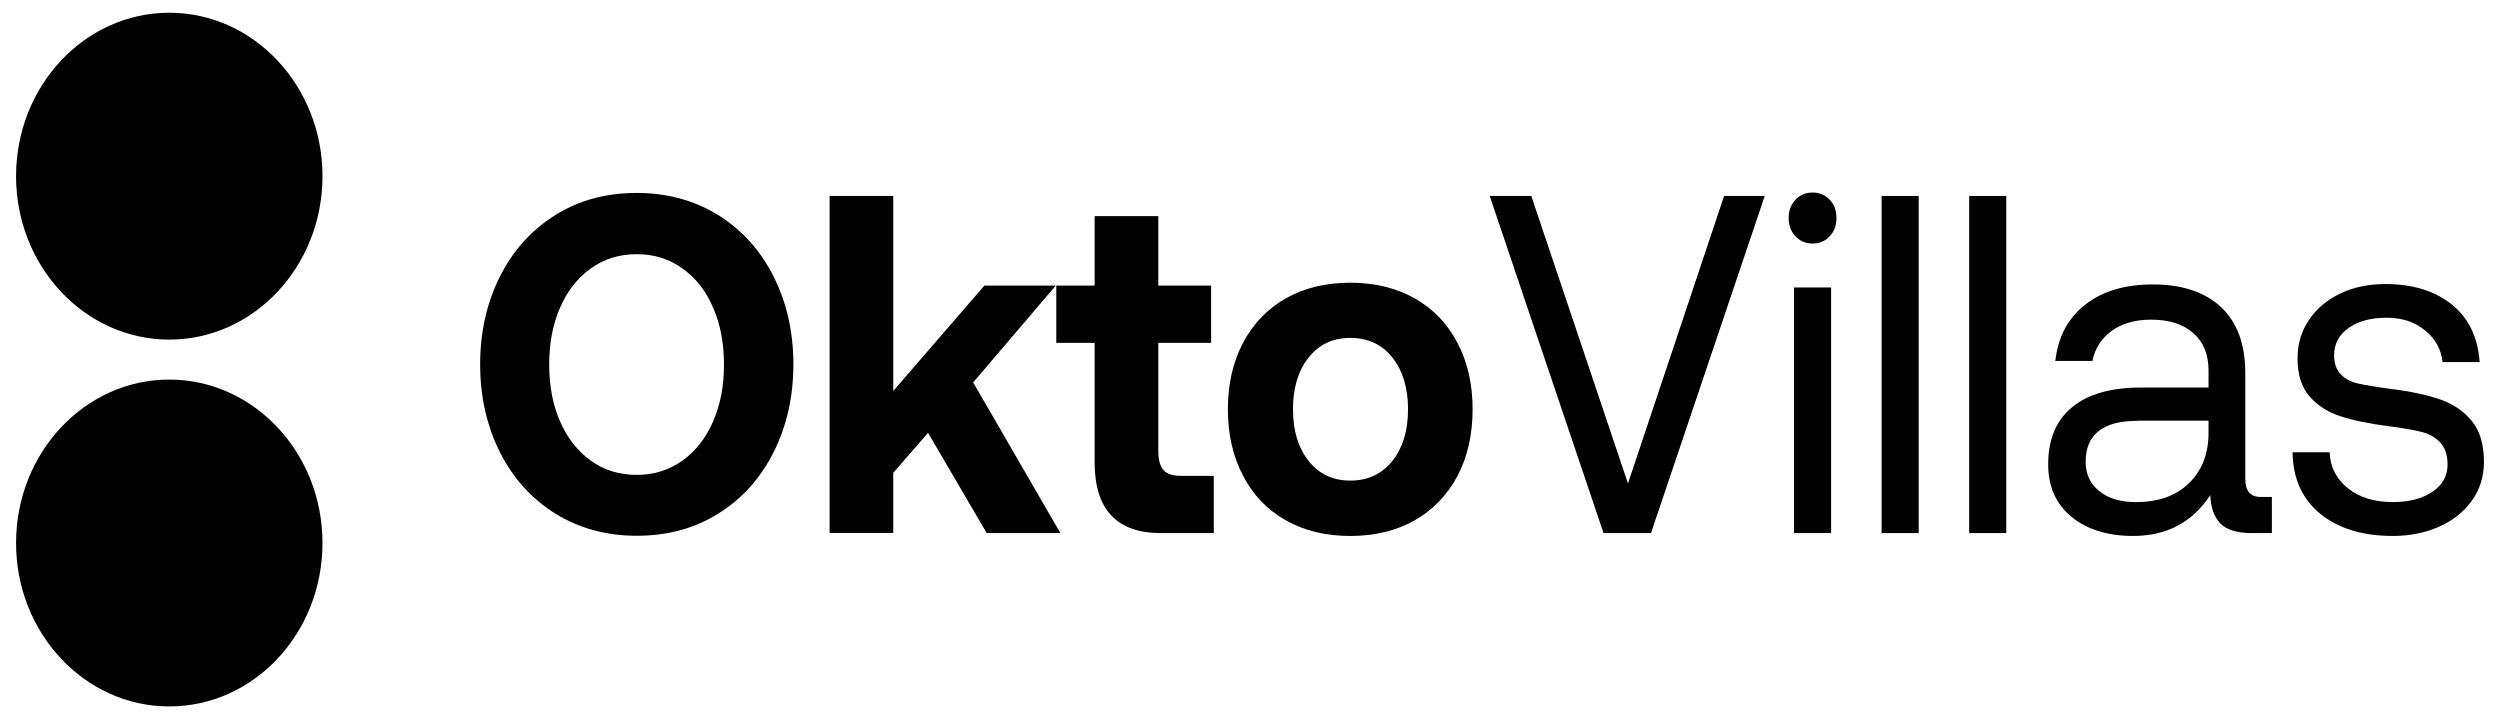
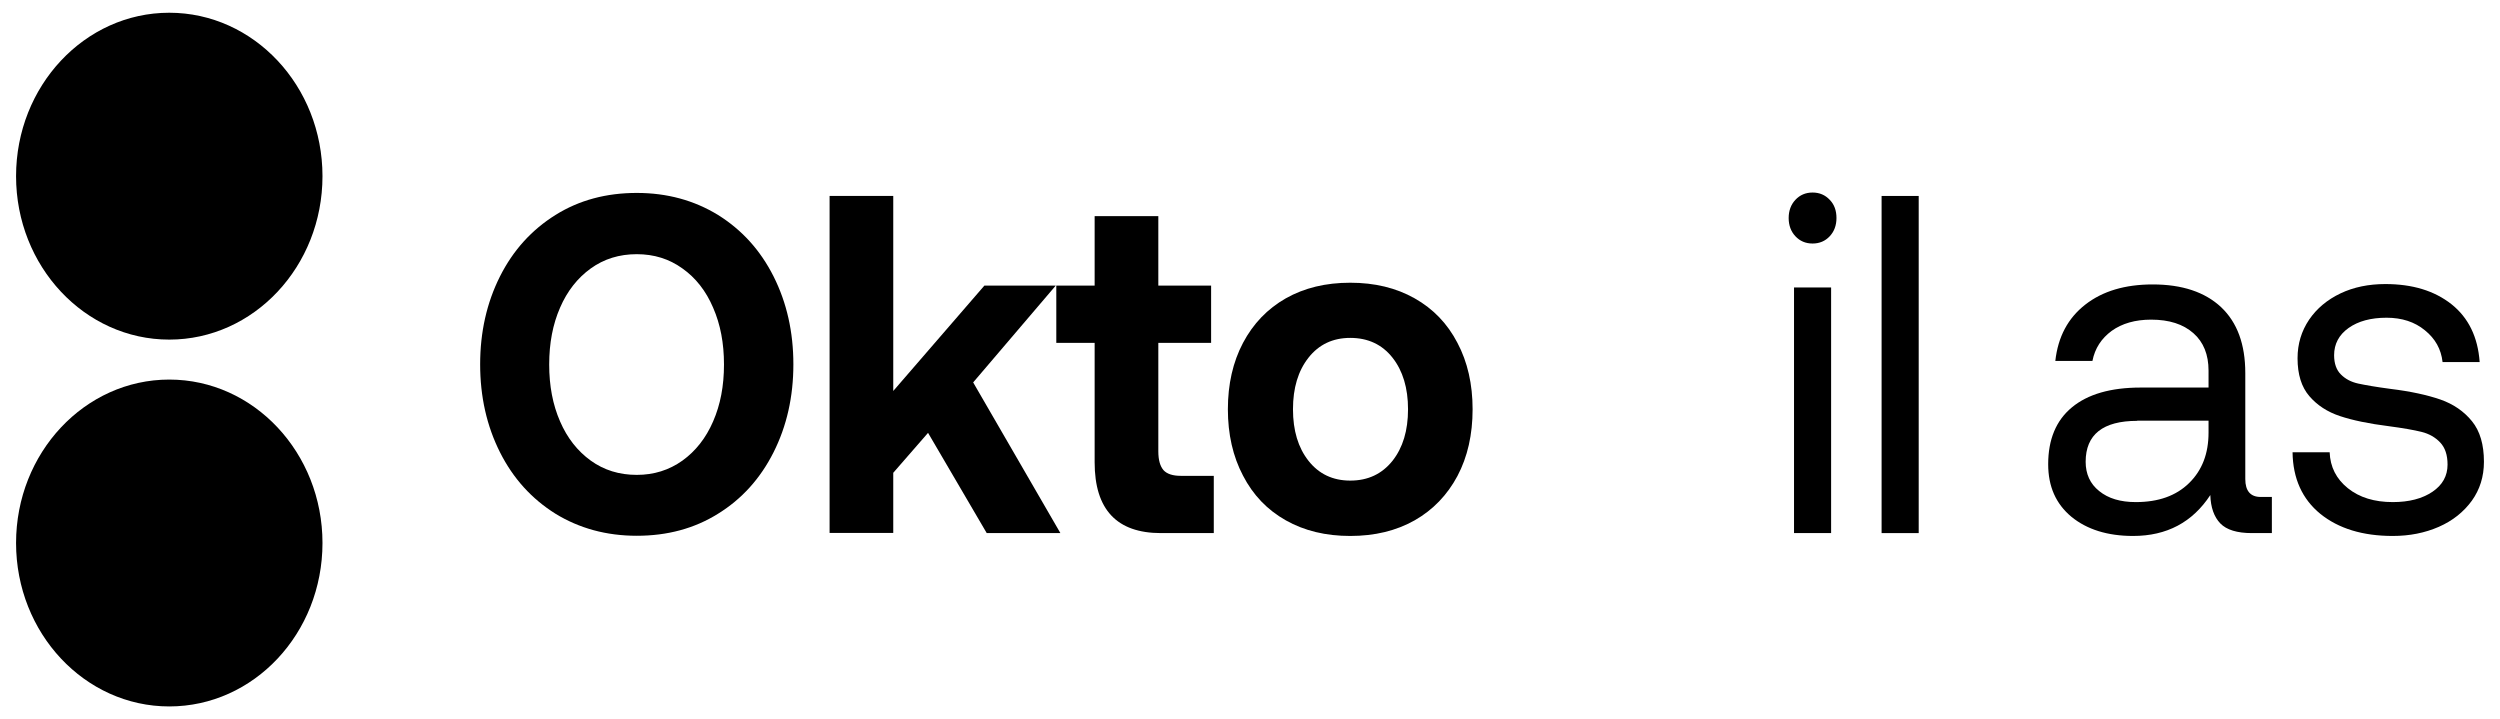
<svg xmlns="http://www.w3.org/2000/svg" width="146" height="42" viewBox="0 0 146 42" fill="none">
  <path d="M9.885 19.833C4.948 19.833 0.938 15.556 0.938 10.289C0.938 5.022 4.948 0.744 9.885 0.744C14.823 0.744 18.833 5.022 18.833 10.289C18.833 15.556 14.823 19.833 9.885 19.833Z" fill="black" />
  <path d="M9.885 41.256C4.948 41.256 0.938 36.978 0.938 31.711C0.938 26.445 4.948 22.167 9.885 22.167C14.823 22.167 18.833 26.445 18.833 31.711C18.833 36.989 14.823 41.256 9.885 41.256Z" fill="black" />
  <path d="M41.937 30C40.552 30.867 38.969 31.289 37.187 31.289C35.416 31.289 33.833 30.856 32.437 30C31.052 29.133 29.969 27.944 29.198 26.411C28.427 24.878 28.041 23.167 28.041 21.278C28.041 19.389 28.427 17.678 29.198 16.144C29.969 14.611 31.052 13.422 32.437 12.556C33.823 11.689 35.406 11.267 37.187 11.267C38.958 11.267 40.541 11.7 41.937 12.556C43.323 13.422 44.406 14.611 45.177 16.144C45.948 17.678 46.333 19.389 46.333 21.278C46.333 23.167 45.948 24.878 45.177 26.411C44.406 27.944 43.323 29.144 41.937 30ZM34.5 26.9C35.271 27.456 36.166 27.733 37.187 27.733C38.187 27.733 39.073 27.456 39.854 26.9C40.625 26.344 41.229 25.578 41.646 24.611C42.073 23.633 42.281 22.533 42.281 21.289C42.281 20.044 42.073 18.944 41.646 17.967C41.229 16.989 40.625 16.222 39.854 15.678C39.083 15.122 38.198 14.844 37.187 14.844C36.166 14.844 35.271 15.122 34.5 15.678C33.729 16.233 33.125 17 32.708 17.967C32.281 18.944 32.073 20.044 32.073 21.289C32.073 22.533 32.281 23.633 32.708 24.611C33.125 25.578 33.729 26.344 34.5 26.9Z" fill="black" />
  <path d="M52.166 11.444V22.833L57.489 16.678H61.656L56.833 22.333L61.927 31.133H57.625L54.198 25.278L52.166 27.611V31.122H48.448V11.444H52.166Z" fill="black" />
  <path d="M61.688 20.022V16.678H63.927V12.622H67.646V16.678H70.729V20.022H67.646V26.355C67.646 26.867 67.75 27.222 67.948 27.456C68.146 27.678 68.49 27.789 68.958 27.789H70.885V31.133H67.802C65.219 31.133 63.927 29.756 63.927 27V20.022H61.688Z" fill="black" />
  <path d="M72.593 27.778C72 26.656 71.708 25.355 71.708 23.9C71.708 22.444 72 21.144 72.593 20.022C73.187 18.9 74.02 18.033 75.093 17.422C76.177 16.811 77.427 16.511 78.854 16.511C80.281 16.511 81.531 16.811 82.614 17.422C83.698 18.033 84.531 18.9 85.114 20.022C85.708 21.144 86 22.444 86 23.9C86 25.378 85.708 26.678 85.114 27.8C84.52 28.911 83.687 29.778 82.614 30.389C81.531 31 80.281 31.3 78.854 31.3C77.427 31.3 76.177 31 75.093 30.389C74.01 29.778 73.177 28.911 72.593 27.778ZM82.229 23.9C82.229 22.667 81.927 21.656 81.323 20.889C80.718 20.122 79.895 19.733 78.854 19.733C77.833 19.733 77.02 20.122 76.416 20.889C75.812 21.656 75.51 22.655 75.51 23.9C75.51 25.144 75.812 26.144 76.416 26.911C77.02 27.678 77.833 28.067 78.854 28.067C79.895 28.067 80.708 27.678 81.323 26.911C81.927 26.144 82.229 25.144 82.229 23.9Z" fill="black" />
-   <path d="M89.427 11.444L95.073 28.233L100.688 11.444H103.062L96.417 31.133H93.646L87 11.444H89.427Z" fill="black" />
  <path d="M107.25 12.733C107.25 13.167 107.114 13.522 106.854 13.8C106.593 14.078 106.26 14.222 105.854 14.222C105.448 14.222 105.114 14.078 104.854 13.8C104.593 13.522 104.458 13.167 104.458 12.733C104.458 12.3 104.593 11.944 104.854 11.667C105.114 11.389 105.448 11.244 105.854 11.244C106.26 11.244 106.593 11.389 106.854 11.667C107.125 11.944 107.25 12.3 107.25 12.733ZM106.937 16.789V31.133H104.771V16.789H106.937Z" fill="black" />
  <path d="M112.052 11.444V31.133H109.885V11.444H112.052Z" fill="black" />
-   <path d="M117.167 11.444V31.133H115V11.444H117.167Z" fill="black" />
  <path d="M132.698 31.133H131.51C130.646 31.133 130.031 30.944 129.666 30.567C129.302 30.189 129.104 29.633 129.083 28.911C128.041 30.5 126.541 31.3 124.573 31.3C123.083 31.3 121.875 30.922 120.968 30.178C120.062 29.422 119.614 28.411 119.614 27.111C119.614 25.667 120.073 24.555 121 23.789C121.927 23.022 123.26 22.633 125.021 22.633H128.979V21.644C128.979 20.711 128.687 19.978 128.093 19.456C127.5 18.933 126.687 18.667 125.625 18.667C124.698 18.667 123.927 18.889 123.323 19.322C122.718 19.767 122.343 20.344 122.198 21.078H120.031C120.187 19.667 120.771 18.578 121.781 17.789C122.791 17 124.104 16.611 125.718 16.611C127.437 16.611 128.771 17.055 129.718 17.944C130.656 18.833 131.125 20.111 131.125 21.789V27.978C131.125 28.667 131.427 29.022 132.021 29.022H132.677V31.133H132.698ZM124.812 24.578C122.812 24.578 121.802 25.378 121.802 26.967C121.802 27.678 122.062 28.256 122.593 28.678C123.125 29.111 123.833 29.322 124.729 29.322C126.052 29.322 127.083 28.956 127.843 28.211C128.604 27.467 128.979 26.489 128.979 25.267V24.567H124.812V24.578Z" fill="black" />
  <path d="M137.114 28.511C137.792 29.055 138.666 29.322 139.739 29.322C140.687 29.322 141.458 29.122 142.052 28.722C142.646 28.322 142.937 27.789 142.937 27.133C142.937 26.567 142.792 26.144 142.51 25.844C142.229 25.544 141.864 25.333 141.417 25.222C140.969 25.111 140.333 25 139.5 24.889C138.344 24.744 137.385 24.544 136.656 24.3C135.917 24.055 135.323 23.667 134.864 23.133C134.406 22.6 134.177 21.867 134.177 20.922C134.177 20.078 134.406 19.333 134.854 18.667C135.302 18.011 135.917 17.5 136.687 17.133C137.458 16.767 138.333 16.589 139.302 16.589C140.885 16.589 142.167 16.978 143.167 17.767C144.156 18.555 144.708 19.678 144.812 21.144H142.646C142.562 20.389 142.219 19.778 141.614 19.289C141.021 18.8 140.271 18.555 139.375 18.555C138.458 18.555 137.719 18.756 137.156 19.155C136.594 19.555 136.312 20.089 136.312 20.744C136.312 21.233 136.448 21.611 136.708 21.867C136.969 22.133 137.312 22.311 137.719 22.4C138.135 22.489 138.76 22.6 139.604 22.711C140.781 22.855 141.75 23.067 142.521 23.333C143.281 23.6 143.896 24.022 144.364 24.6C144.833 25.178 145.062 25.967 145.062 26.967C145.062 27.833 144.823 28.589 144.354 29.244C143.875 29.9 143.239 30.411 142.427 30.767C141.614 31.122 140.719 31.3 139.739 31.3C137.979 31.3 136.573 30.867 135.51 30.011C134.448 29.144 133.906 27.944 133.885 26.411H136.052C136.083 27.267 136.437 27.967 137.114 28.511Z" fill="black" />
</svg>